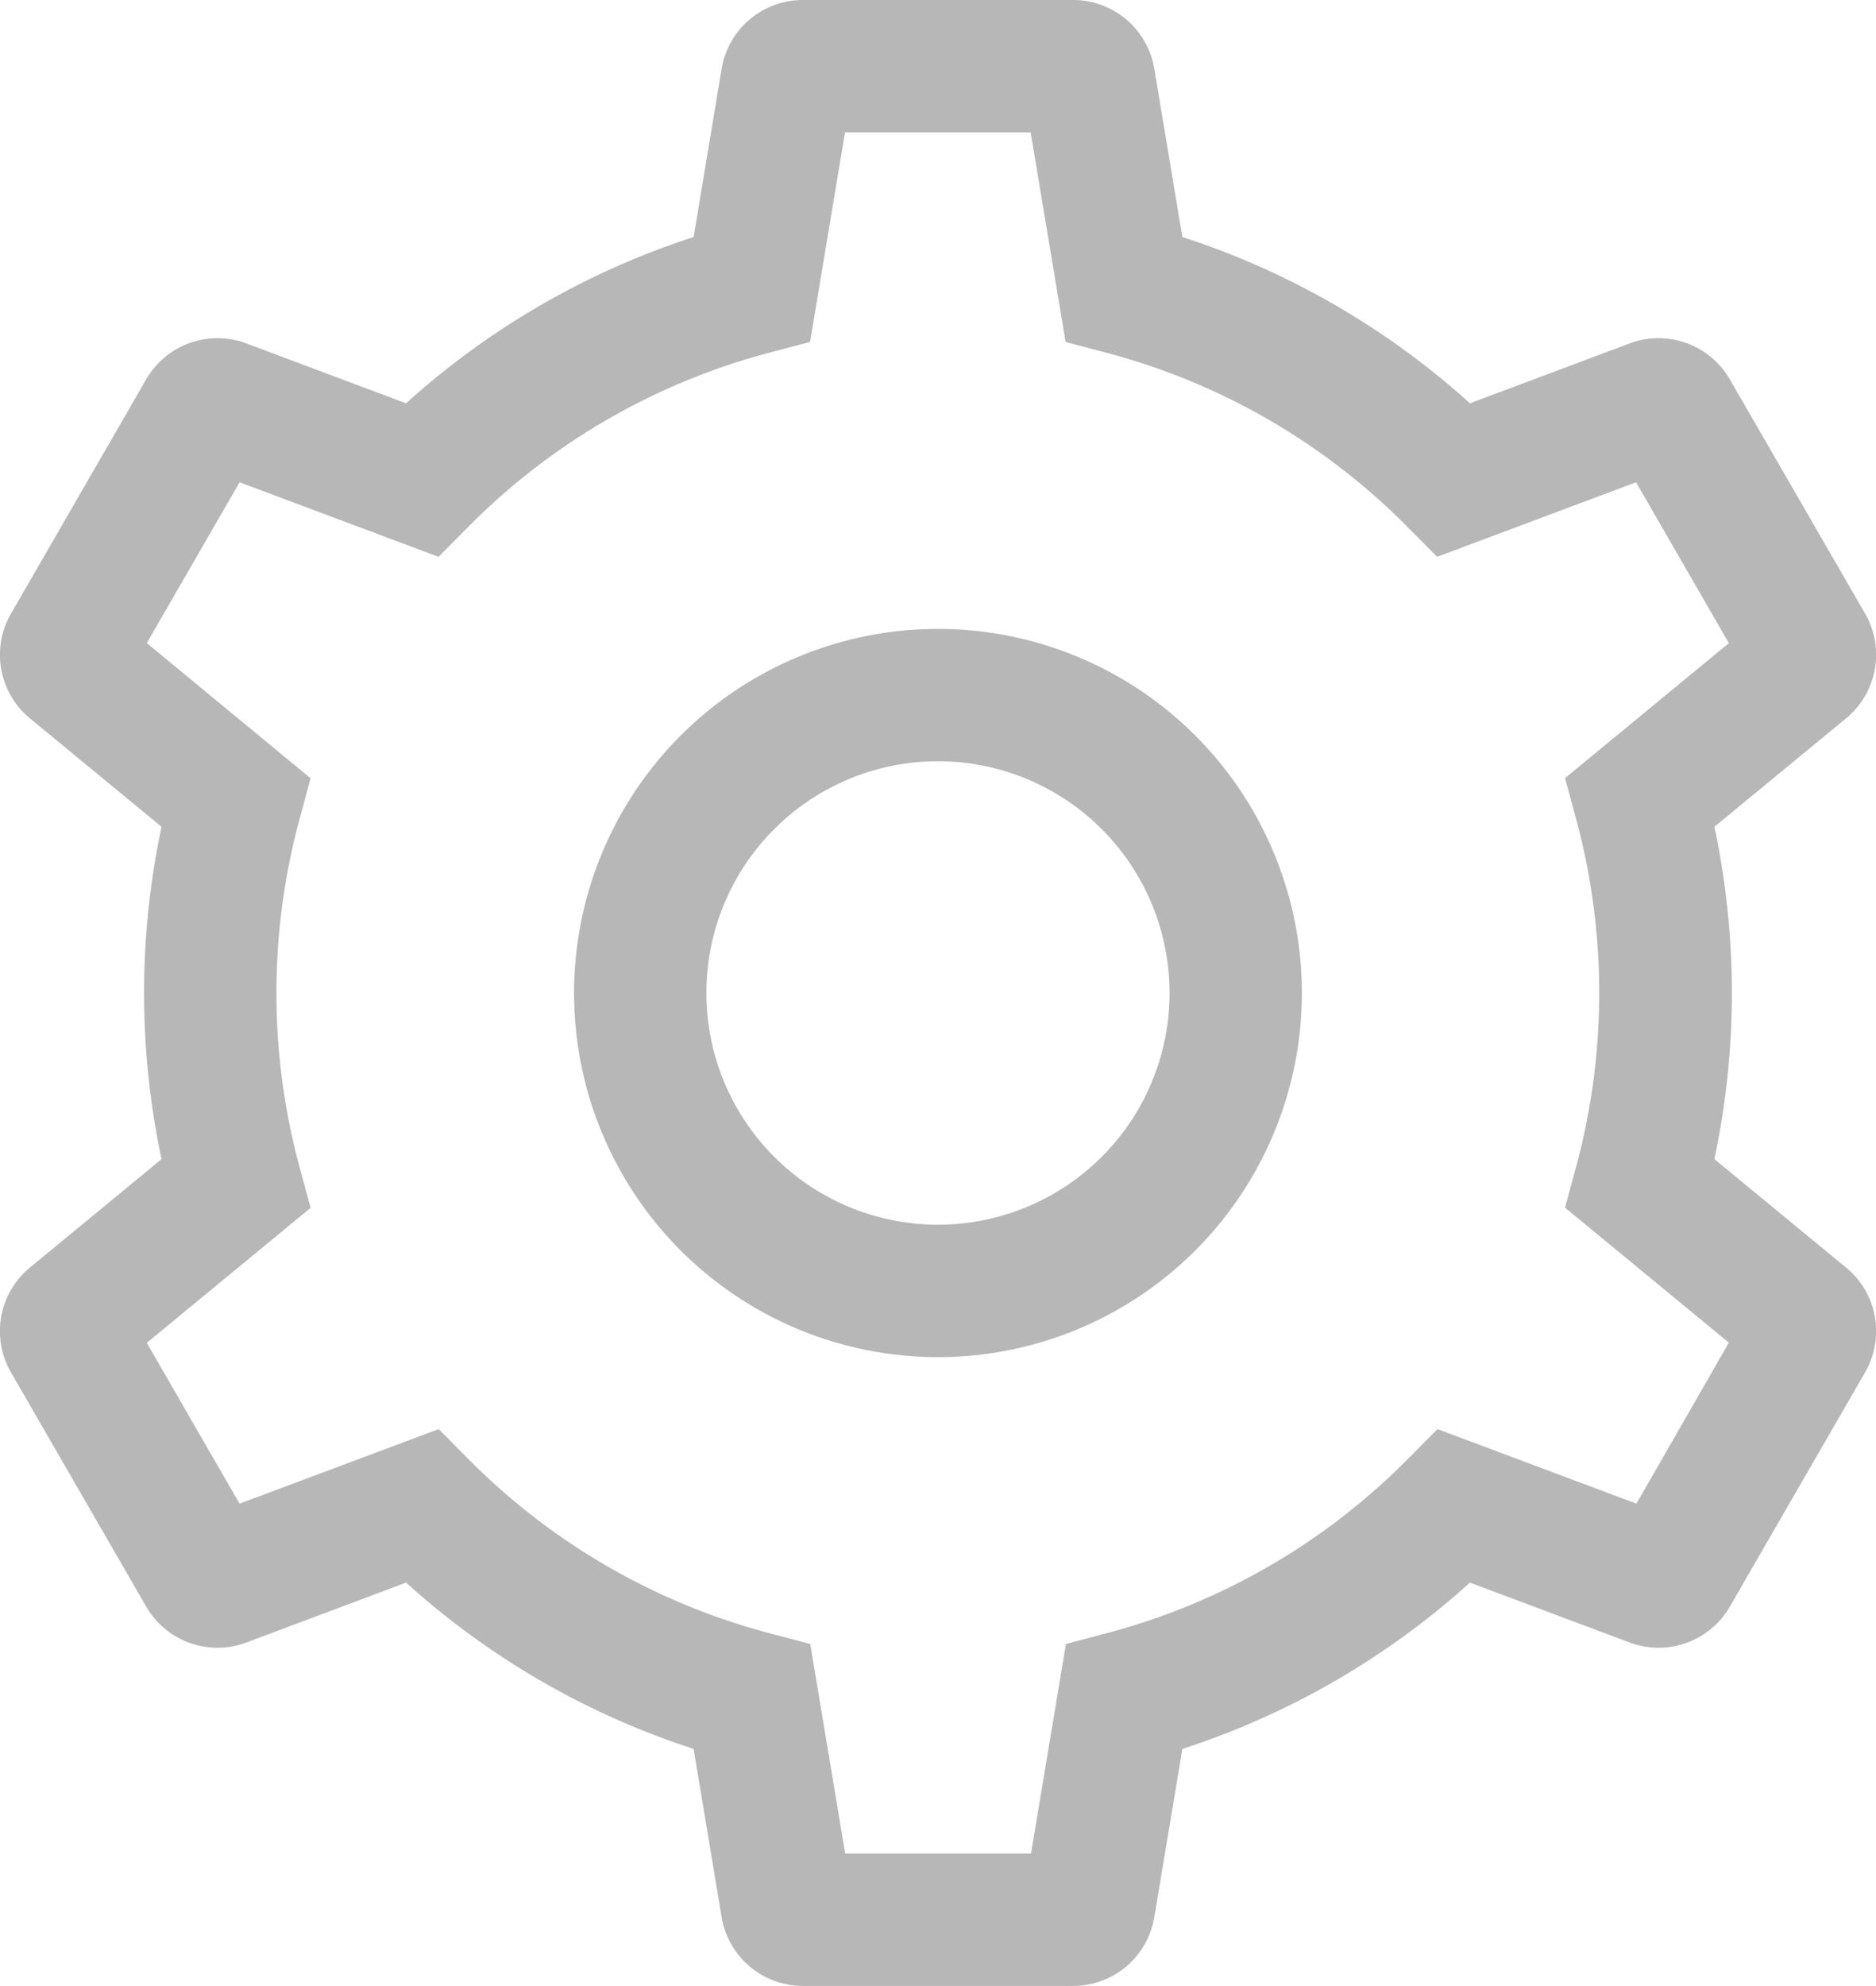
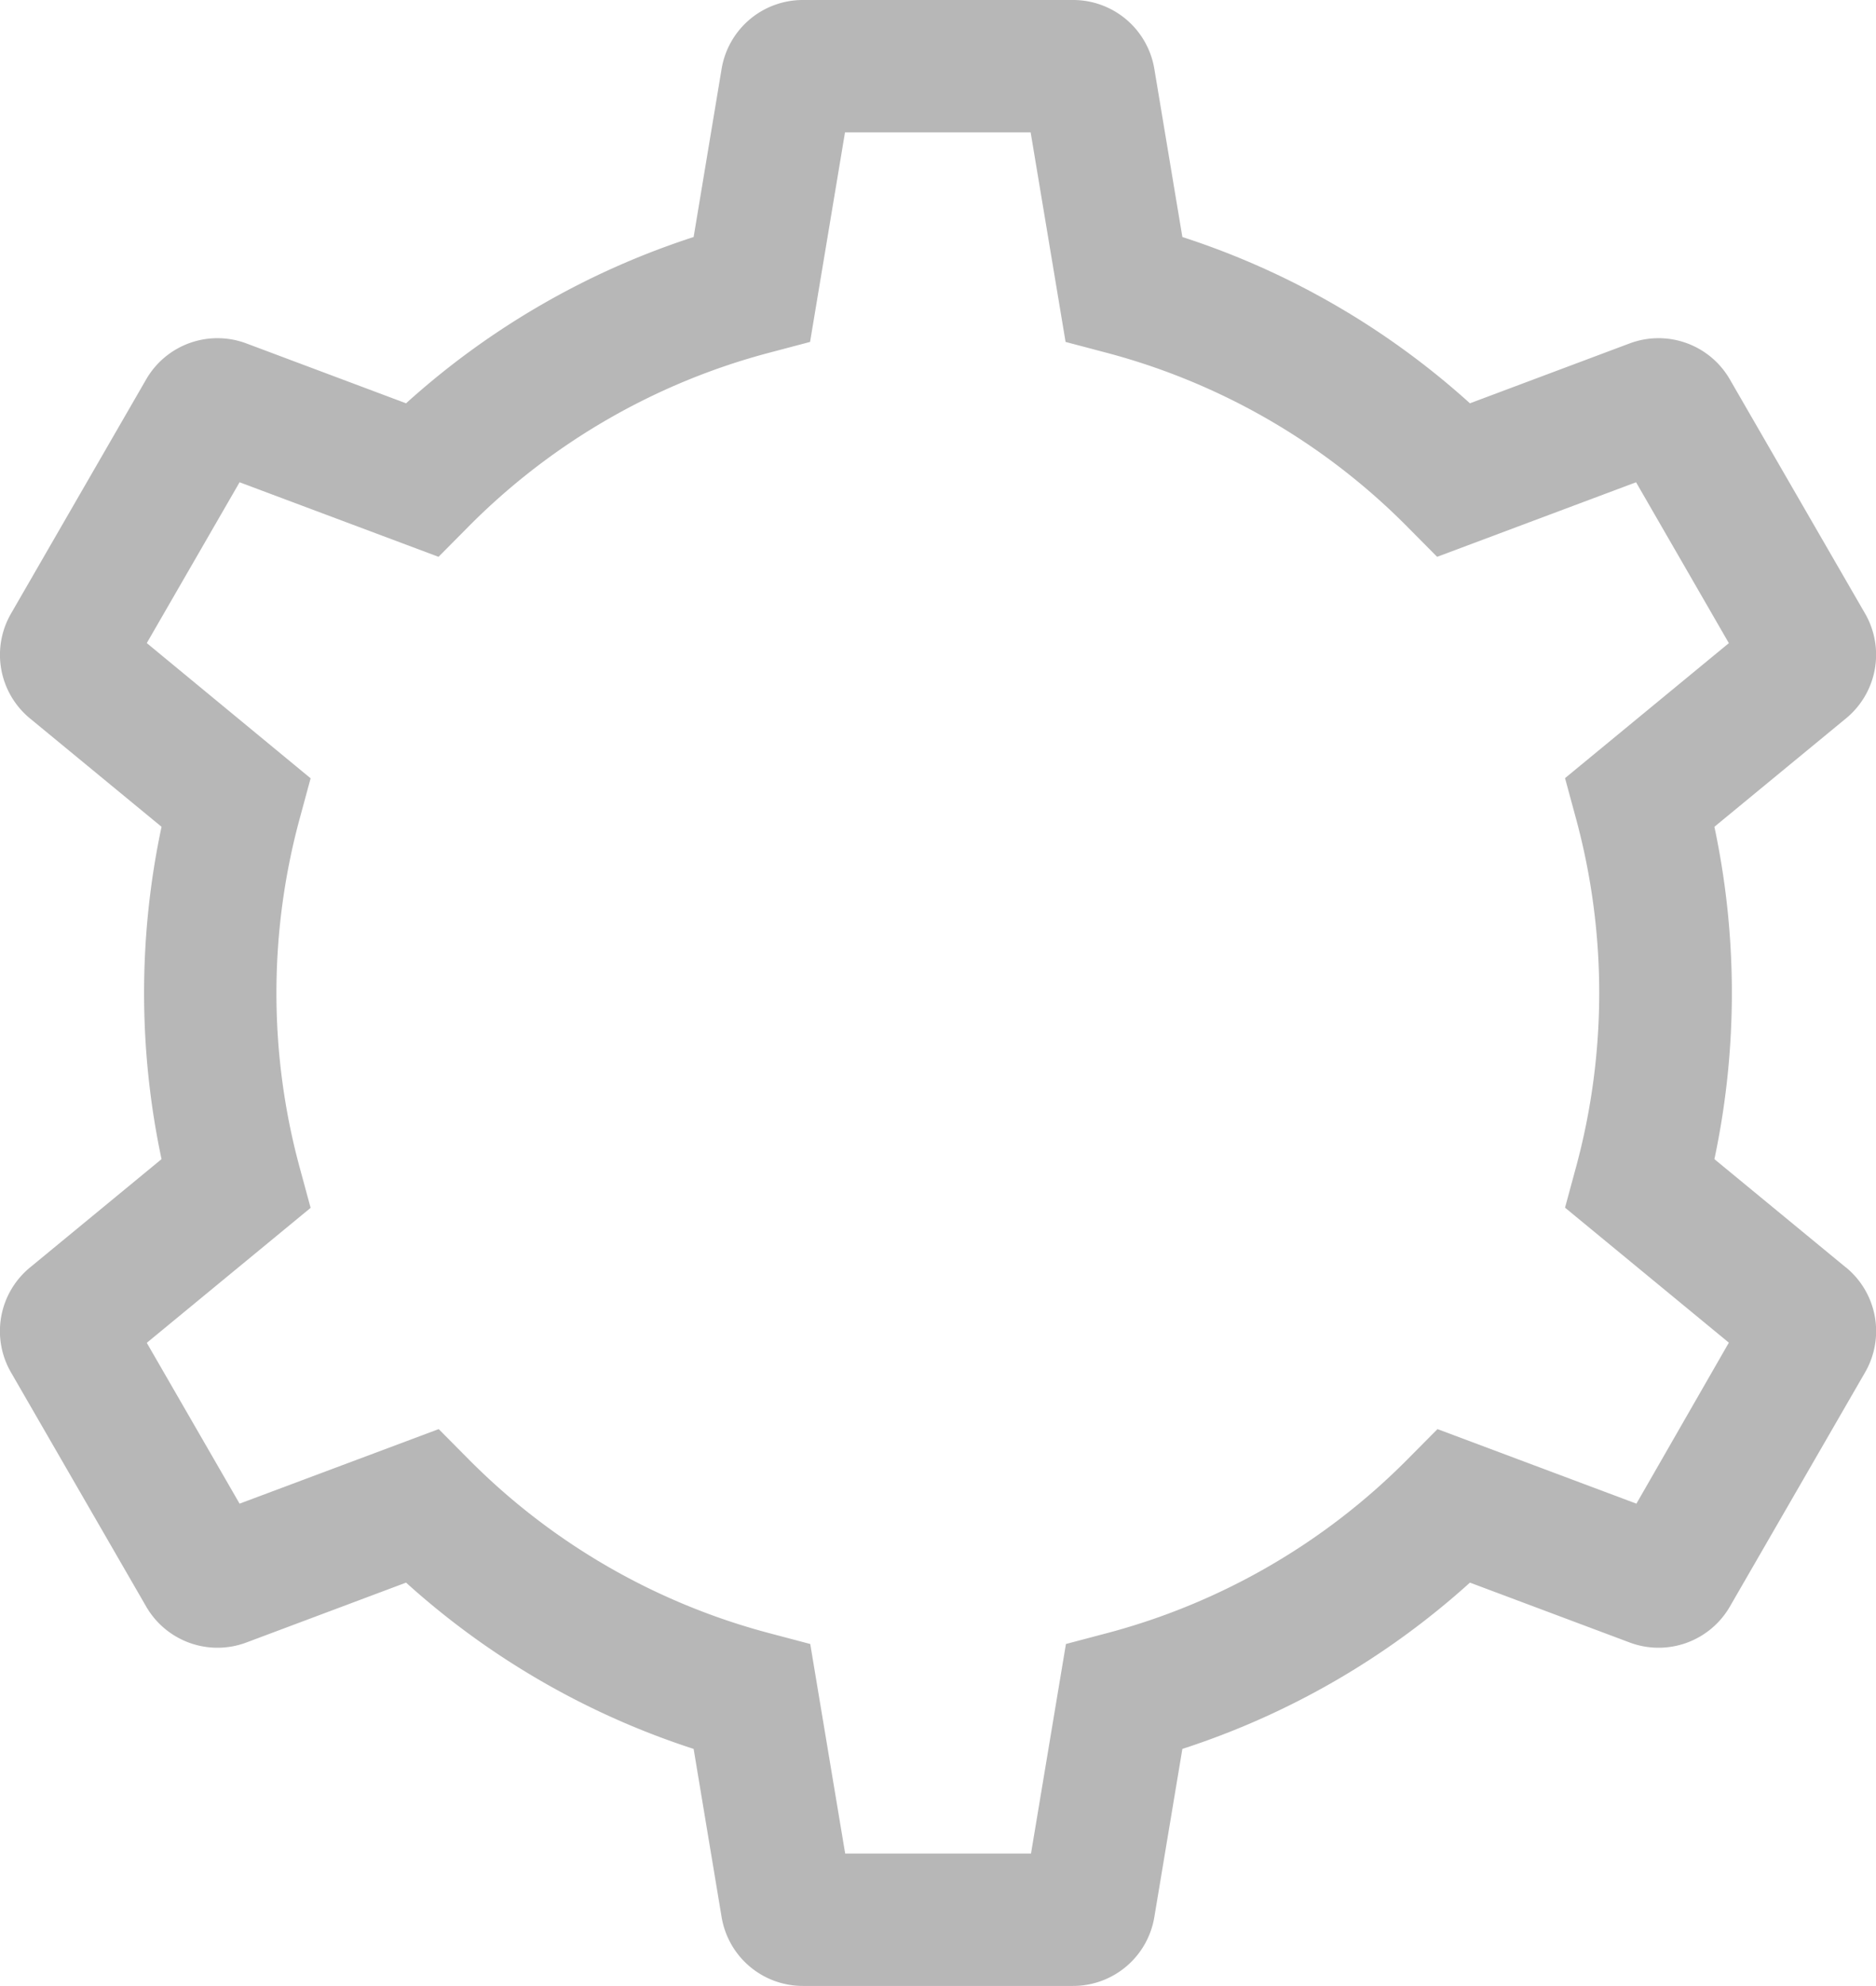
<svg xmlns="http://www.w3.org/2000/svg" width="31.901" height="33.75" viewBox="0 0 31.901 33.75">
  <g id="Icon_core-cog" data-name="Icon core-cog" transform="translate(-1.287 -1.125)">
-     <path id="Path_2488" data-name="Path 2488" d="M17.237,11.813A6.188,6.188,0,1,0,23.425,18,6.188,6.188,0,0,0,17.237,11.813Zm0,10.125A3.938,3.938,0,1,1,21.175,18a3.937,3.937,0,0,1-3.938,3.938Z" fill="#b7b7b7" />
    <path id="Path_2489" data-name="Path 2489" d="M32.674,22.663,30.44,20.824a13.576,13.576,0,0,0,0-5.648l2.234-1.839A1.4,1.4,0,0,0,33,11.548L30.705,7.577a1.4,1.4,0,0,0-1.711-.614L26.283,7.979a13.5,13.5,0,0,0-4.89-2.826L20.917,2.3A1.4,1.4,0,0,0,19.53,1.125H14.944A1.4,1.4,0,0,0,13.557,2.3l-.475,2.853a13.5,13.5,0,0,0-4.89,2.826L5.481,6.963a1.4,1.4,0,0,0-1.711.614L1.477,11.548A1.4,1.4,0,0,0,1.8,13.337l2.234,1.839a13.576,13.576,0,0,0,0,5.648L1.8,22.663a1.4,1.4,0,0,0-.324,1.789L3.77,28.423a1.4,1.4,0,0,0,1.711.614l2.711-1.016a13.5,13.5,0,0,0,4.89,2.826l.475,2.853a1.4,1.4,0,0,0,1.387,1.175H19.53A1.4,1.4,0,0,0,20.917,33.7l.476-2.853a13.5,13.5,0,0,0,4.89-2.826l2.712,1.016a1.4,1.4,0,0,0,1.711-.614L33,24.452a1.4,1.4,0,0,0-.323-1.788Zm-3.56,4.016-3.383-1.267-.512.516a11.247,11.247,0,0,1-5.106,2.951l-.7.185-.594,3.561H15.659l-.594-3.561-.7-.185a11.247,11.247,0,0,1-5.106-2.951l-.512-.516L5.361,26.679,3.783,23.946l2.786-2.294-.19-.7a11.313,11.313,0,0,1,0-5.9l.19-.7L3.783,12.054,5.361,9.321l3.383,1.267.512-.516a11.247,11.247,0,0,1,5.106-2.951l.7-.185.594-3.561h3.157l.594,3.561.7.185a11.247,11.247,0,0,1,5.106,2.951l.512.516,3.383-1.267,1.578,2.734-2.786,2.294.19.7a11.313,11.313,0,0,1,0,5.9l-.19.7,2.786,2.294Z" fill="#b7b7b7" />
  </g>
</svg>